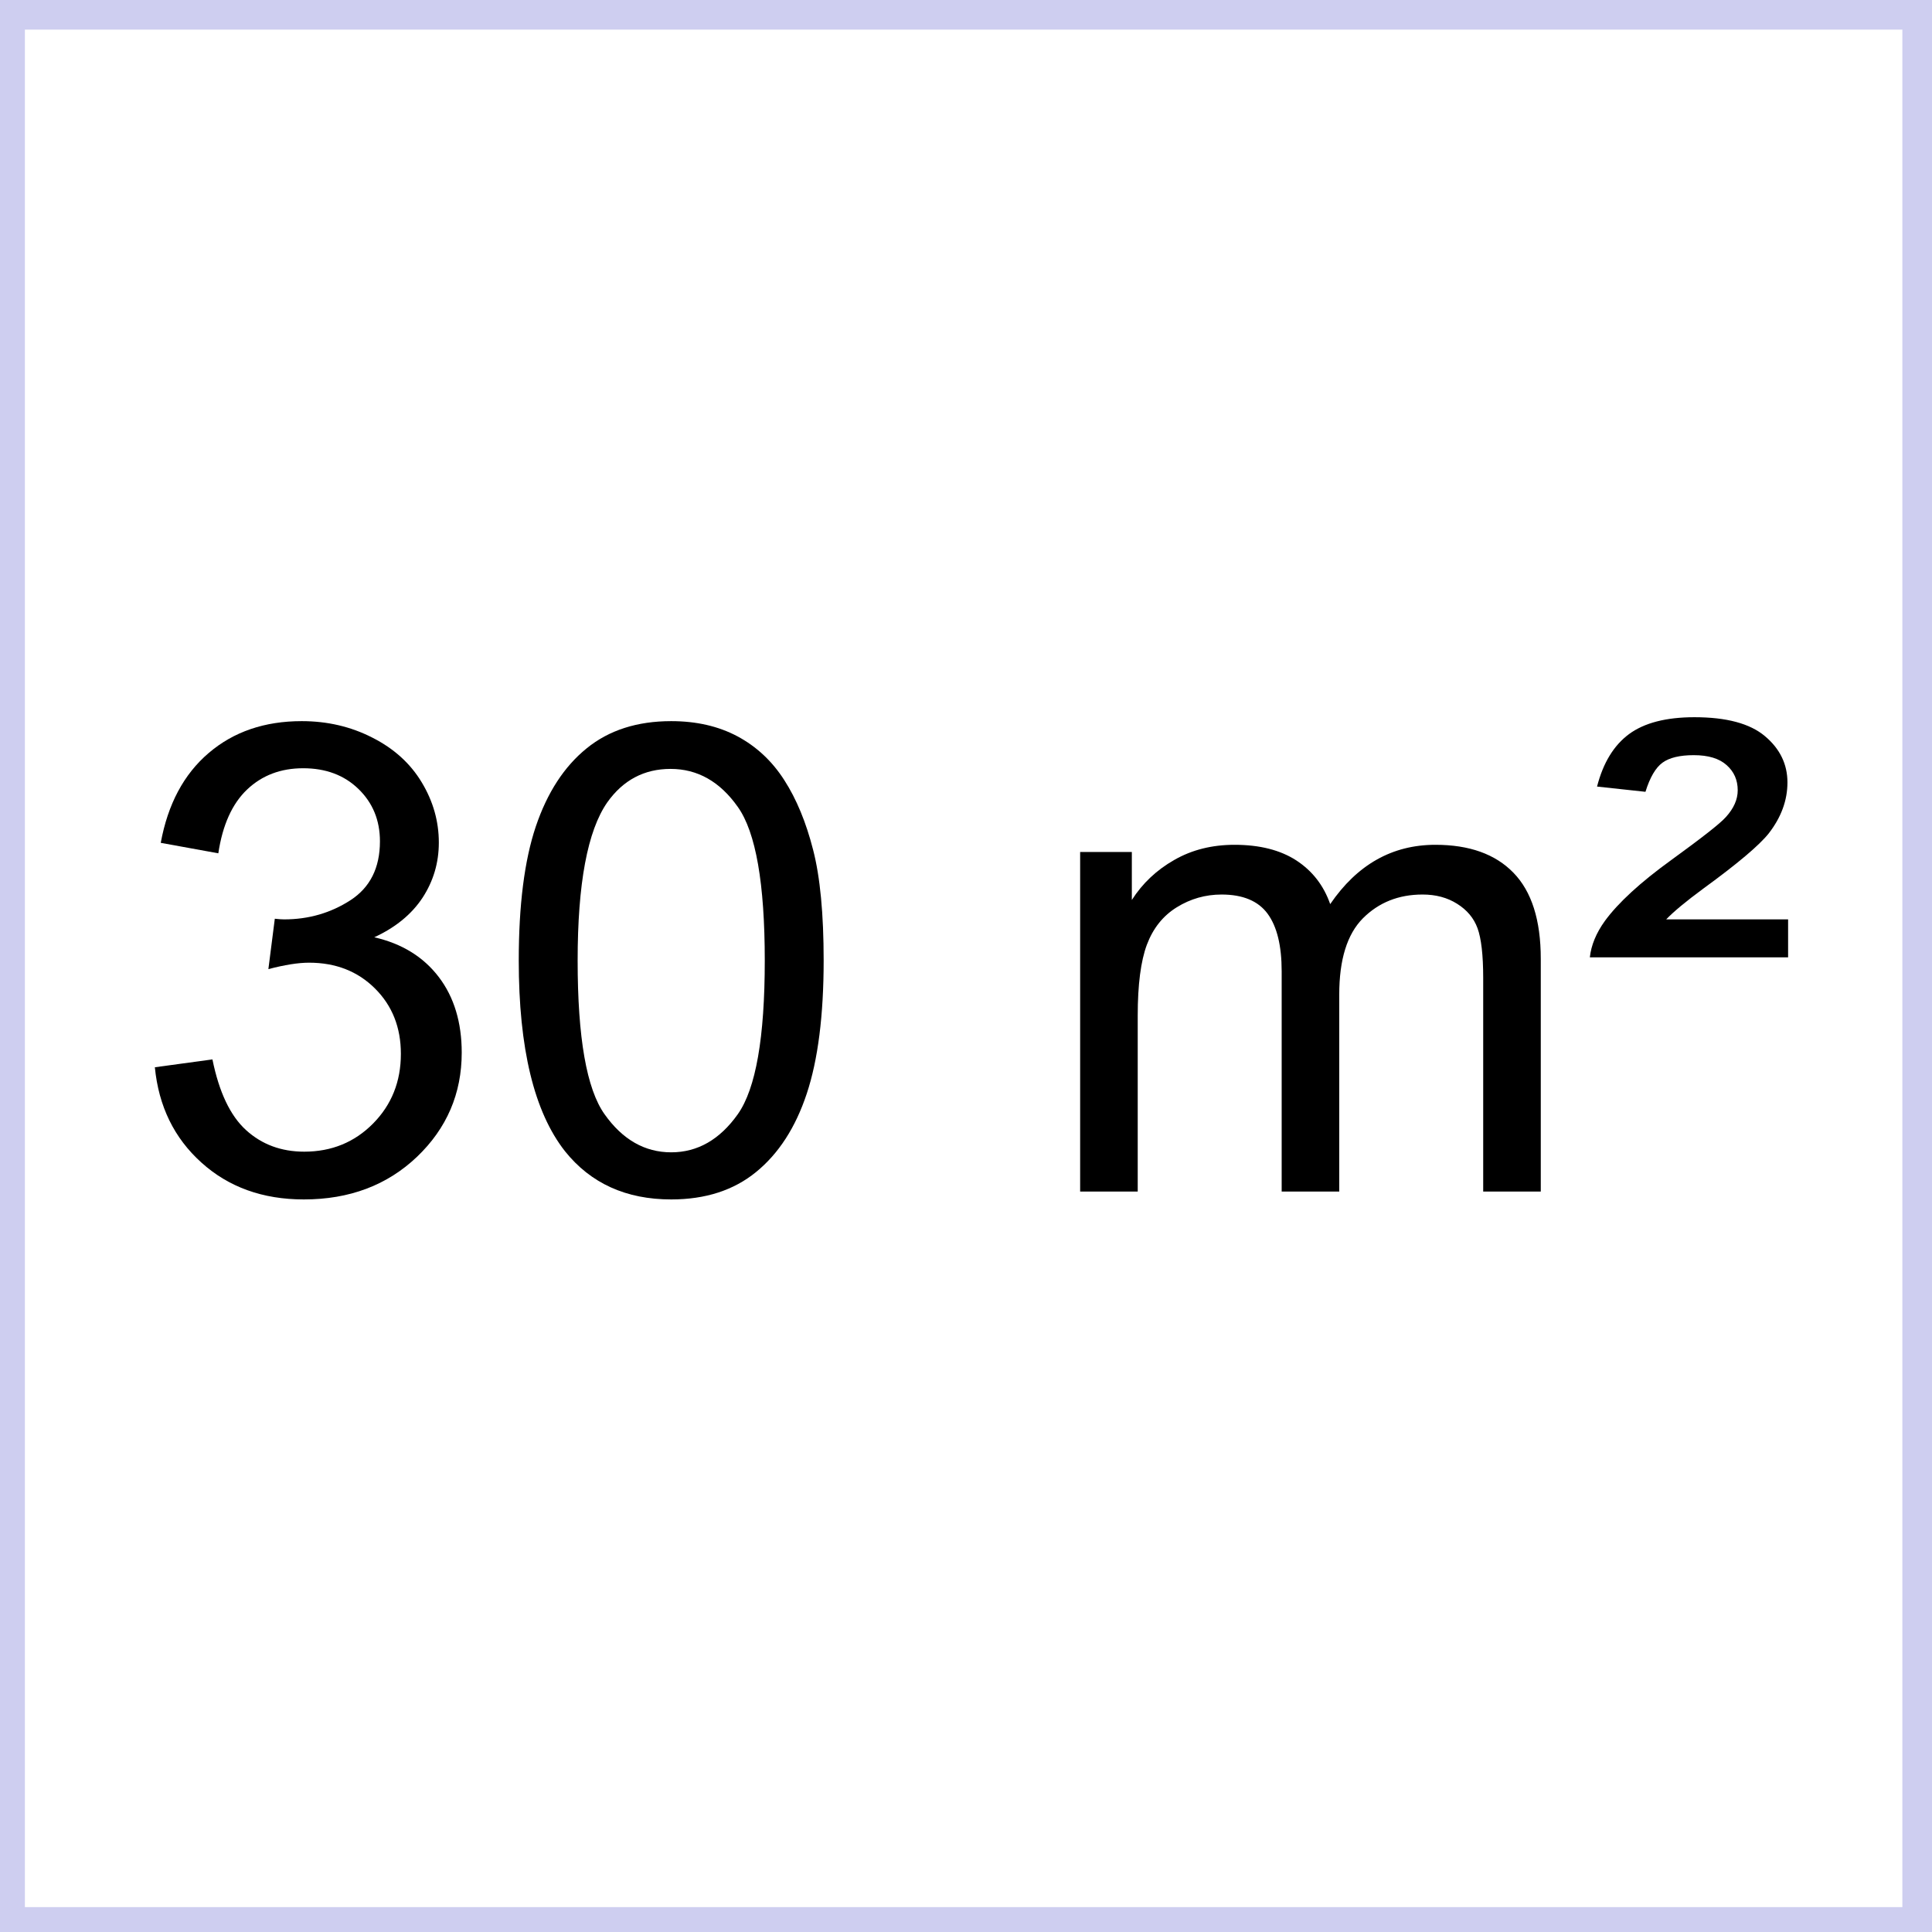
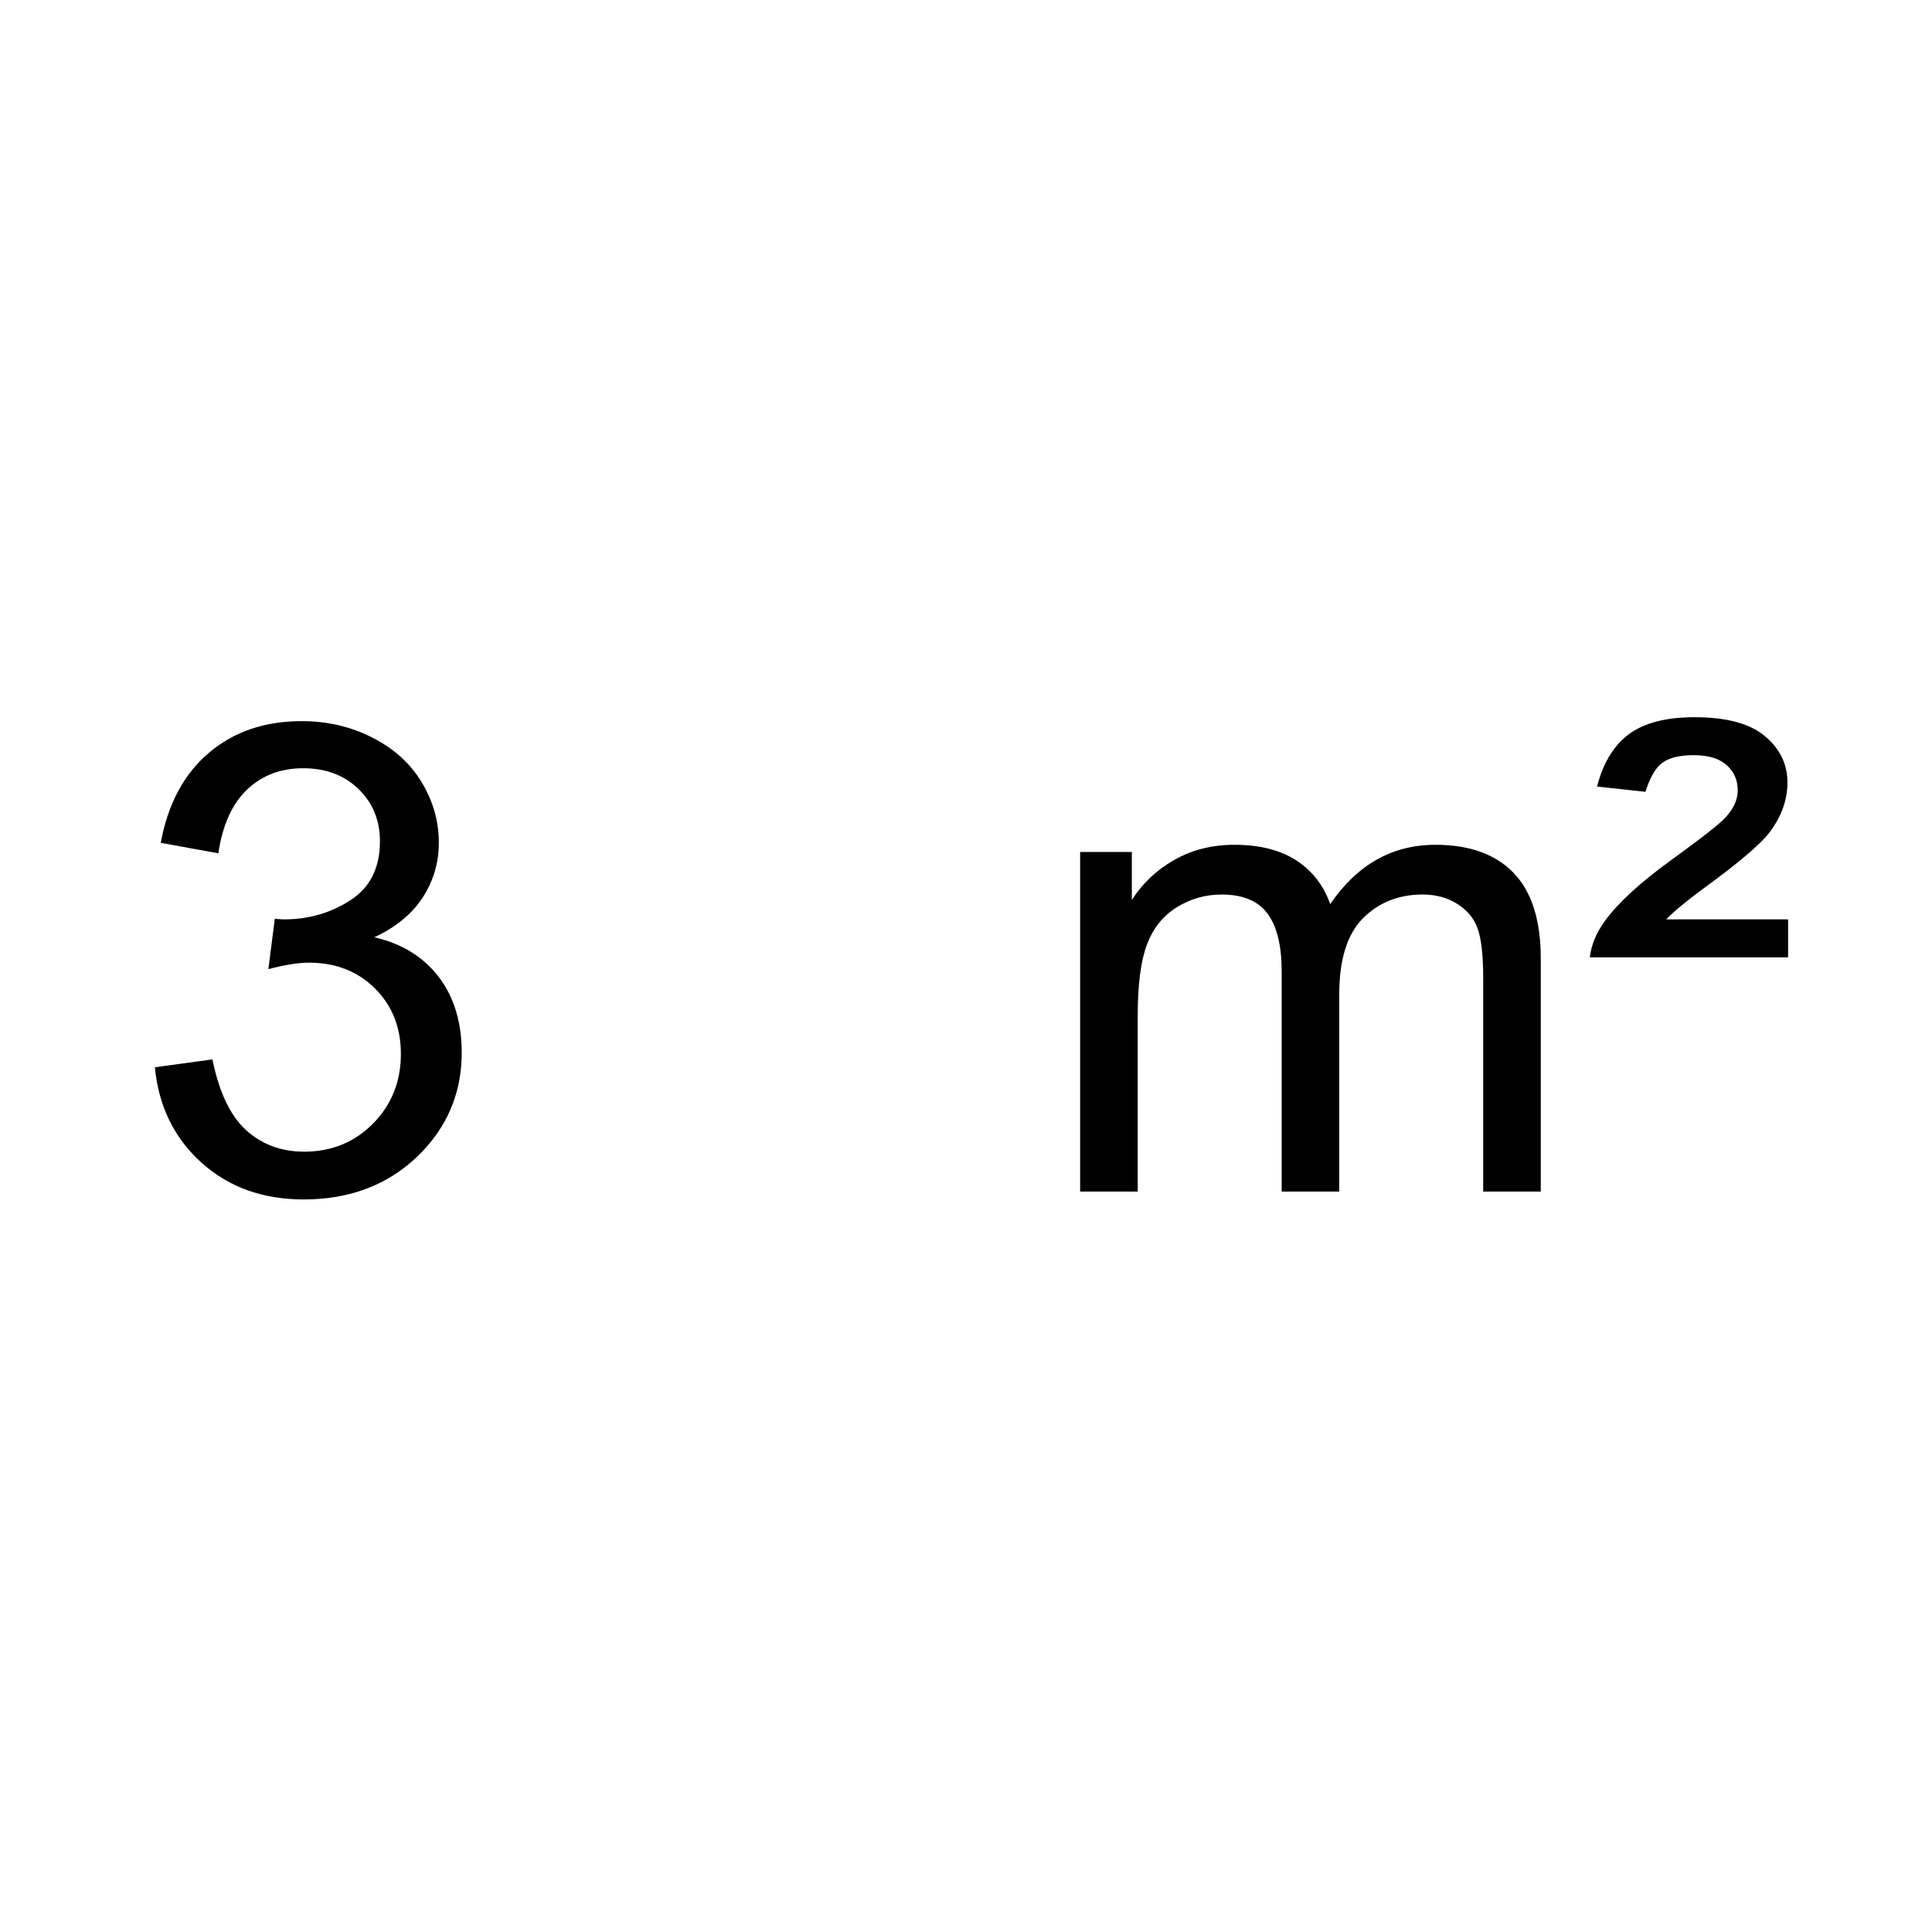
<svg xmlns="http://www.w3.org/2000/svg" xml:space="preserve" width="50mm" height="50mm" version="1.1" style="shape-rendering:geometricPrecision; text-rendering:geometricPrecision; image-rendering:optimizeQuality; fill-rule:evenodd; clip-rule:evenodd" viewBox="0 0 5000 5000">
  <defs>
    <style type="text/css">
   
    .str0 {stroke:#CECEF0;stroke-width:141.11;stroke-linejoin:round;stroke-miterlimit:22.926}
    .fil0 {fill:none}
    .fil1 {fill:black;fill-rule:nonzero}
   
  </style>
  </defs>
  <g id="Ebene_x0020_1">
-     <rect class="fil0 str0" x="-6.13" y="6.13" width="5000" height="5000" />
    <path class="fil1" d="M400.77 2762.07l149.01 -20.32c17.22,84.66 46.01,145.62 86.93,182.88 40.92,37.25 91.15,55.88 150.7,55.88 70.56,0 130.11,-24.27 178.09,-72.82 47.97,-48.54 71.96,-108.65 71.96,-180.34 0,-68.29 -22.29,-124.74 -67.17,-169.33 -44.59,-44.31 -101.31,-66.6 -170.46,-66.6 -28.22,0 -63.22,5.64 -105.27,16.65l16.65 -130.39c9.88,1.13 18.07,1.69 23.99,1.69 63.78,0 120.79,-16.65 171.88,-49.67 50.8,-33.02 76.2,-83.82 76.2,-152.4 0,-54.46 -18.63,-99.62 -55.6,-135.46 -36.97,-35.84 -84.67,-53.62 -143.09,-53.62 -58.14,0 -106.4,18.34 -145.06,55.03 -38.66,36.69 -63.5,91.72 -74.51,165.1l-149.01 -27.09c18.34,-99.91 59.55,-177.52 124.18,-232.56 64.34,-55.03 144.78,-82.4 240.73,-82.4 66.04,0 127,14.11 182.6,42.61 55.88,28.22 98.5,66.89 127.85,115.71 29.63,49.11 44.31,101.04 44.31,156.07 0,52.21 -14.12,99.62 -42.06,142.52 -28.22,42.9 -69.99,77.05 -125.02,102.45 71.68,16.37 127.28,50.8 167.08,103.01 39.51,51.93 59.26,117.4 59.26,195.58 0,105.83 -38.66,195.86 -115.71,269.52 -77.33,73.66 -174.98,110.35 -292.95,110.35 -106.39,0 -194.73,-31.89 -265,-95.39 -70.56,-63.5 -110.63,-145.63 -120.51,-246.66z" />
-     <path id="_1" class="fil1" d="M1342.54 2485.49c0,-143.09 14.68,-258.8 44.03,-346.29 29.63,-87.77 73.37,-155.22 131.51,-202.35 57.86,-47.13 130.95,-70.55 219.01,-70.55 64.91,0 121.92,12.98 171.3,39.22 49.11,26.25 89.75,64.07 121.36,113.46 31.61,49.1 56.44,109.22 74.51,180.06 18.34,70.83 27.37,166.51 27.37,286.45 0,142.24 -14.67,257.39 -43.74,344.87 -29.07,87.78 -72.82,155.23 -130.95,202.64 -57.86,47.41 -131.24,71.12 -219.85,71.12 -116.56,0 -208.28,-41.49 -274.89,-124.74 -79.87,-101.6 -119.66,-266.14 -119.66,-493.89zm152.4 0.56c0,199.54 23.14,332.18 69.71,397.65 46.56,65.76 104.14,98.5 172.44,98.5 68.29,0 125.87,-33.02 172.43,-98.78 46.57,-66.04 69.71,-198.4 69.71,-397.37 0,-199.53 -23.14,-332.17 -69.71,-397.65 -46.28,-65.75 -104.42,-98.49 -174.13,-98.49 -68.3,0 -123.05,29.07 -163.97,86.92 -51.08,73.66 -76.48,210.26 -76.48,409.22z" />
    <path id="_2" class="fil1" d="M2795.41 3083.8l0 -878.84 133.77 0 0 124.18c27.38,-42.9 64.07,-77.61 109.79,-103.58 45.72,-26.24 97.65,-39.22 156.07,-39.22 64.91,0 118.25,13.54 159.73,40.35 41.49,27.1 70.84,64.63 87.77,113.17 70,-102.44 160.59,-153.52 272.35,-153.52 87.49,0 154.94,23.98 201.79,72.24 47.13,48.26 70.83,122.49 70.83,222.68l0 602.54 -149.01 0 0 -553.15c0,-59.27 -5.08,-102.17 -14.67,-128.42 -9.6,-26.24 -27.1,-47.13 -52.78,-63.21 -25.4,-16.09 -55.32,-23.99 -89.46,-23.99 -62.09,0 -113.46,20.6 -154.38,61.52 -40.92,41.21 -61.24,106.96 -61.24,197.28l0 509.97 -149.01 0 0 -570.37c0,-66.04 -12.14,-115.71 -36.41,-148.73 -24.27,-33.02 -64.07,-49.67 -119.1,-49.67 -41.77,0 -80.43,11 -115.99,33.02 -35.56,22.01 -61.24,54.18 -77.33,96.8 -15.8,42.33 -23.71,103.58 -23.71,183.44l0 455.51 -149.01 0z" />
    <path id="_3" class="fil1" d="M4114.51 2477.59c3.39,-31.33 16.37,-62.94 38.95,-94.26 34.71,-47.42 92,-99.91 171.59,-157.48 79.3,-57.58 126.71,-94.55 141.39,-111.2 20.6,-22.58 30.76,-45.72 30.76,-69.43 0,-26.52 -9.59,-48.26 -28.78,-65.19 -19.2,-17.21 -47.42,-25.68 -84.95,-25.68 -36.13,0 -63.22,6.49 -81,19.47 -17.78,12.98 -32.46,38.1 -44.03,75.36l-125.3 -13.55c15.8,-61.53 43.46,-106.68 82.69,-135.75 39.51,-29.07 95.95,-43.74 169.33,-43.74 82.97,0 143.93,16.36 182.6,49.1 38.66,32.46 58.14,72.53 58.14,119.66 0,46.29 -16.09,90.32 -48.55,132.08 -24.55,30.77 -80.71,78.18 -168.2,141.96 -45.72,33.59 -77.89,60.4 -97.08,80.43l315.52 0 0 98.22 -513.08 0z" />
  </g>
</svg>